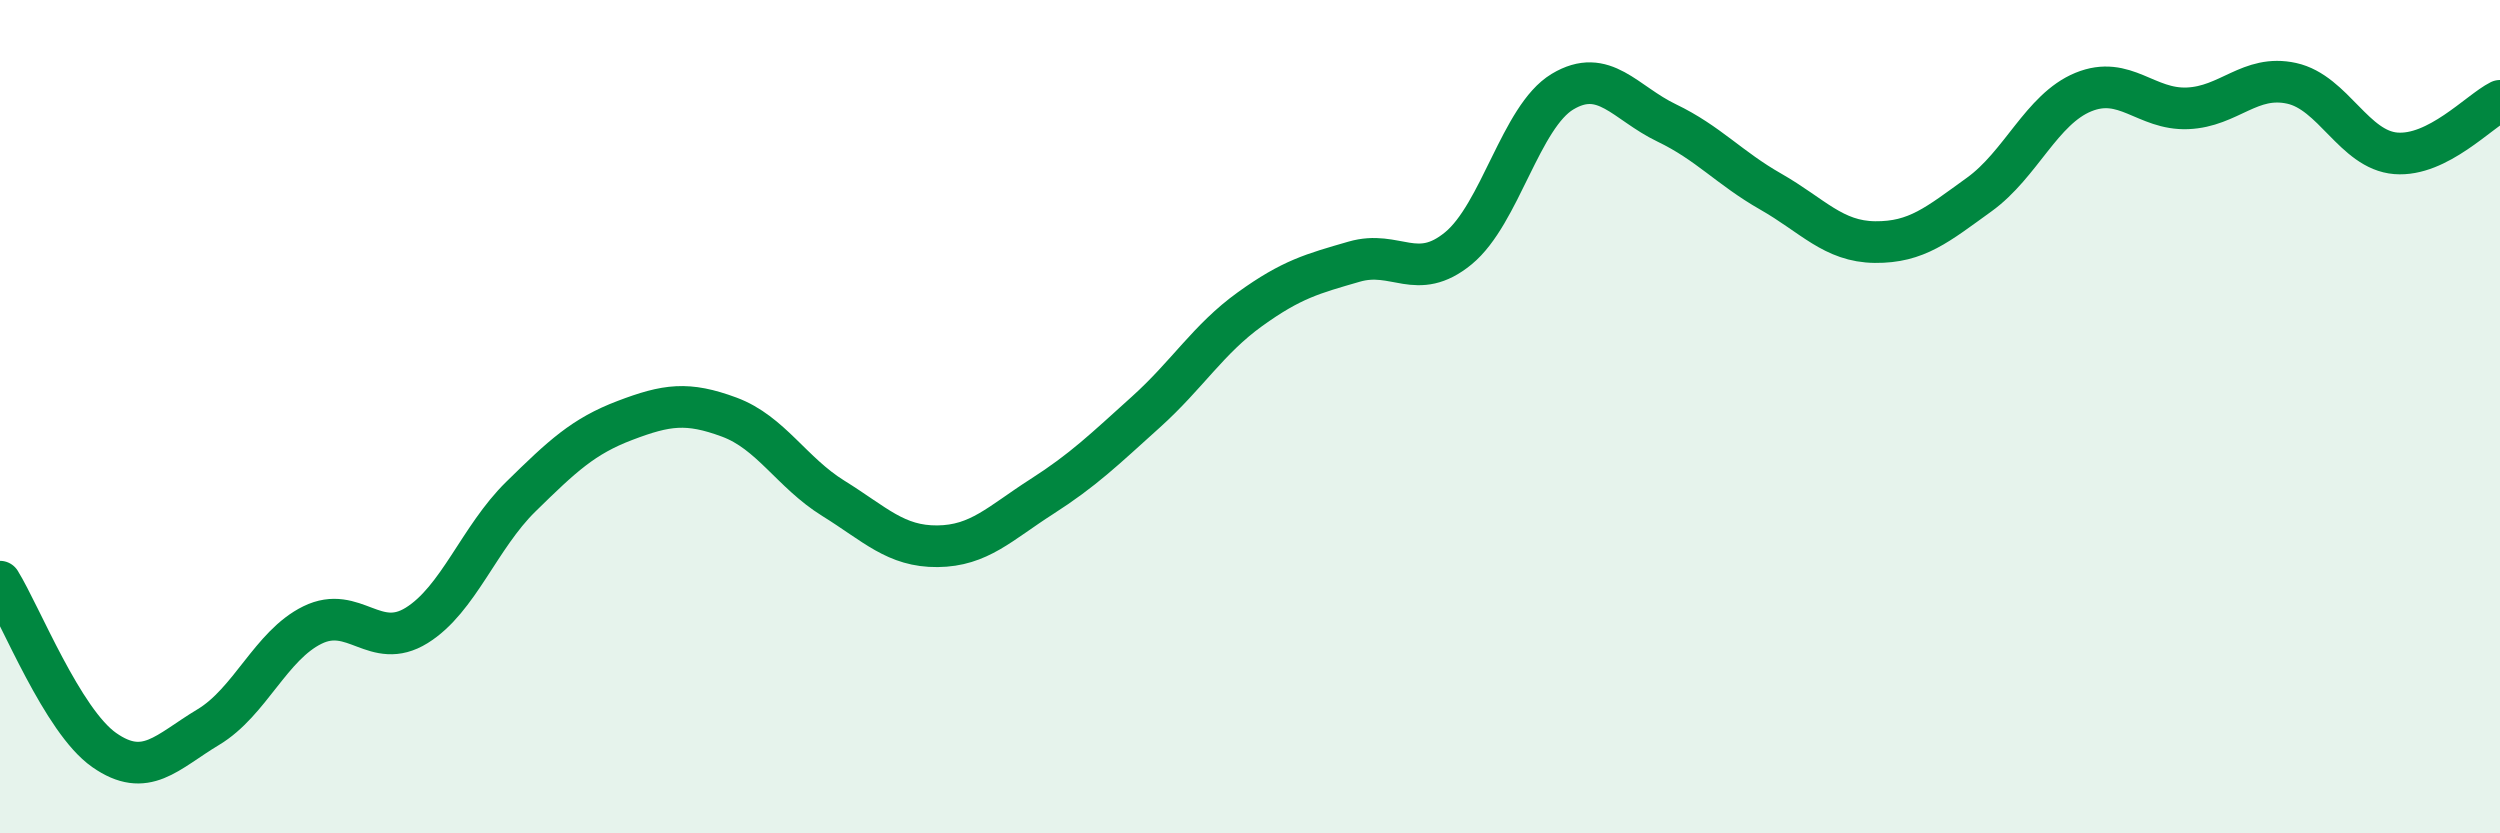
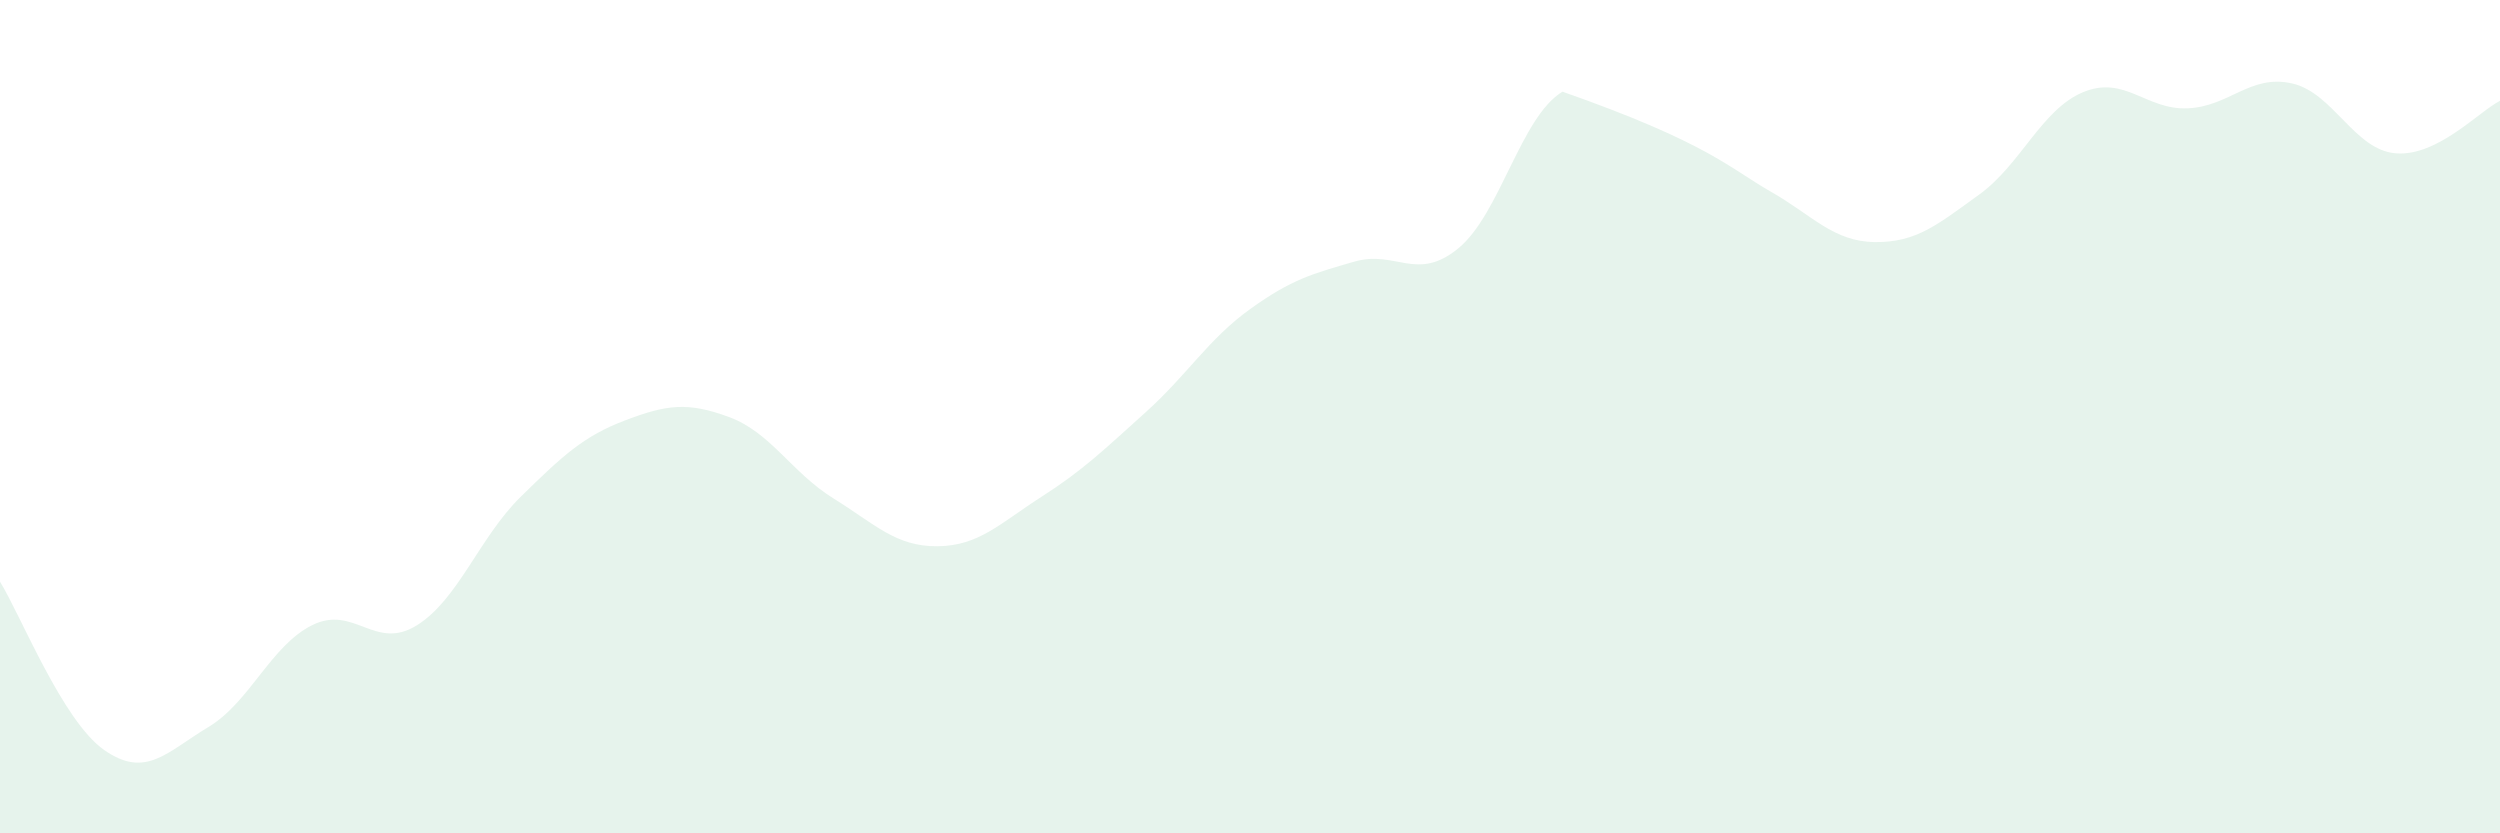
<svg xmlns="http://www.w3.org/2000/svg" width="60" height="20" viewBox="0 0 60 20">
-   <path d="M 0,13.96 C 0.5,14.77 1.5,17.3 2.5,18 C 3.5,18.7 4,18.05 5,17.45 C 6,16.85 6.5,15.49 7.5,15 C 8.5,14.51 9,15.63 10,15.01 C 11,14.39 11.5,12.9 12.5,11.92 C 13.5,10.94 14,10.47 15,10.09 C 16,9.71 16.5,9.64 17.5,10.01 C 18.5,10.38 19,11.34 20,11.96 C 21,12.58 21.5,13.12 22.5,13.11 C 23.5,13.1 24,12.56 25,11.92 C 26,11.28 26.5,10.79 27.5,9.89 C 28.5,8.99 29,8.14 30,7.42 C 31,6.7 31.5,6.57 32.5,6.28 C 33.5,5.99 34,6.78 35,5.96 C 36,5.14 36.5,2.8 37.5,2.2 C 38.5,1.6 39,2.47 40,2.95 C 41,3.43 41.5,4.03 42.5,4.6 C 43.5,5.17 44,5.8 45,5.81 C 46,5.82 46.5,5.39 47.5,4.67 C 48.5,3.95 49,2.62 50,2.21 C 51,1.8 51.5,2.64 52.5,2.6 C 53.5,2.56 54,1.78 55,2 C 56,2.22 56.5,3.6 57.5,3.68 C 58.5,3.76 59.5,2.67 60,2.42L60 20L0 20Z" fill="#008740" opacity="0.1" stroke-linecap="round" stroke-linejoin="round" />
-   <path d="M 0,13.96 C 0.5,14.77 1.5,17.3 2.5,18 C 3.5,18.7 4,18.05 5,17.45 C 6,16.85 6.5,15.49 7.5,15 C 8.5,14.51 9,15.63 10,15.01 C 11,14.39 11.5,12.9 12.5,11.92 C 13.5,10.94 14,10.47 15,10.09 C 16,9.71 16.5,9.64 17.5,10.01 C 18.5,10.38 19,11.34 20,11.96 C 21,12.58 21.5,13.12 22.5,13.11 C 23.5,13.1 24,12.56 25,11.92 C 26,11.28 26.5,10.79 27.5,9.89 C 28.5,8.99 29,8.14 30,7.42 C 31,6.7 31.5,6.57 32.5,6.28 C 33.5,5.99 34,6.78 35,5.96 C 36,5.14 36.5,2.8 37.5,2.2 C 38.5,1.6 39,2.47 40,2.95 C 41,3.43 41.5,4.03 42.5,4.6 C 43.5,5.17 44,5.8 45,5.81 C 46,5.82 46.5,5.39 47.5,4.67 C 48.5,3.95 49,2.62 50,2.21 C 51,1.8 51.5,2.64 52.5,2.6 C 53.5,2.56 54,1.78 55,2 C 56,2.22 56.5,3.6 57.5,3.68 C 58.5,3.76 59.5,2.67 60,2.42" stroke="#008740" stroke-width="1" fill="none" stroke-linecap="round" stroke-linejoin="round" />
+   <path d="M 0,13.96 C 0.5,14.77 1.5,17.3 2.5,18 C 3.5,18.7 4,18.05 5,17.45 C 6,16.85 6.5,15.49 7.5,15 C 8.5,14.51 9,15.63 10,15.01 C 11,14.39 11.5,12.9 12.5,11.92 C 13.5,10.94 14,10.47 15,10.09 C 16,9.71 16.5,9.64 17.5,10.01 C 18.5,10.38 19,11.34 20,11.96 C 21,12.58 21.5,13.12 22.5,13.11 C 23.5,13.1 24,12.56 25,11.92 C 26,11.28 26.5,10.79 27.5,9.89 C 28.5,8.99 29,8.14 30,7.42 C 31,6.7 31.5,6.57 32.5,6.28 C 33.5,5.99 34,6.78 35,5.96 C 36,5.14 36.5,2.8 37.5,2.2 C 41,3.43 41.5,4.03 42.5,4.6 C 43.5,5.17 44,5.8 45,5.81 C 46,5.82 46.5,5.39 47.5,4.67 C 48.5,3.95 49,2.62 50,2.21 C 51,1.8 51.5,2.64 52.5,2.6 C 53.5,2.56 54,1.78 55,2 C 56,2.22 56.5,3.6 57.5,3.68 C 58.5,3.76 59.5,2.67 60,2.42L60 20L0 20Z" fill="#008740" opacity="0.1" stroke-linecap="round" stroke-linejoin="round" />
</svg>